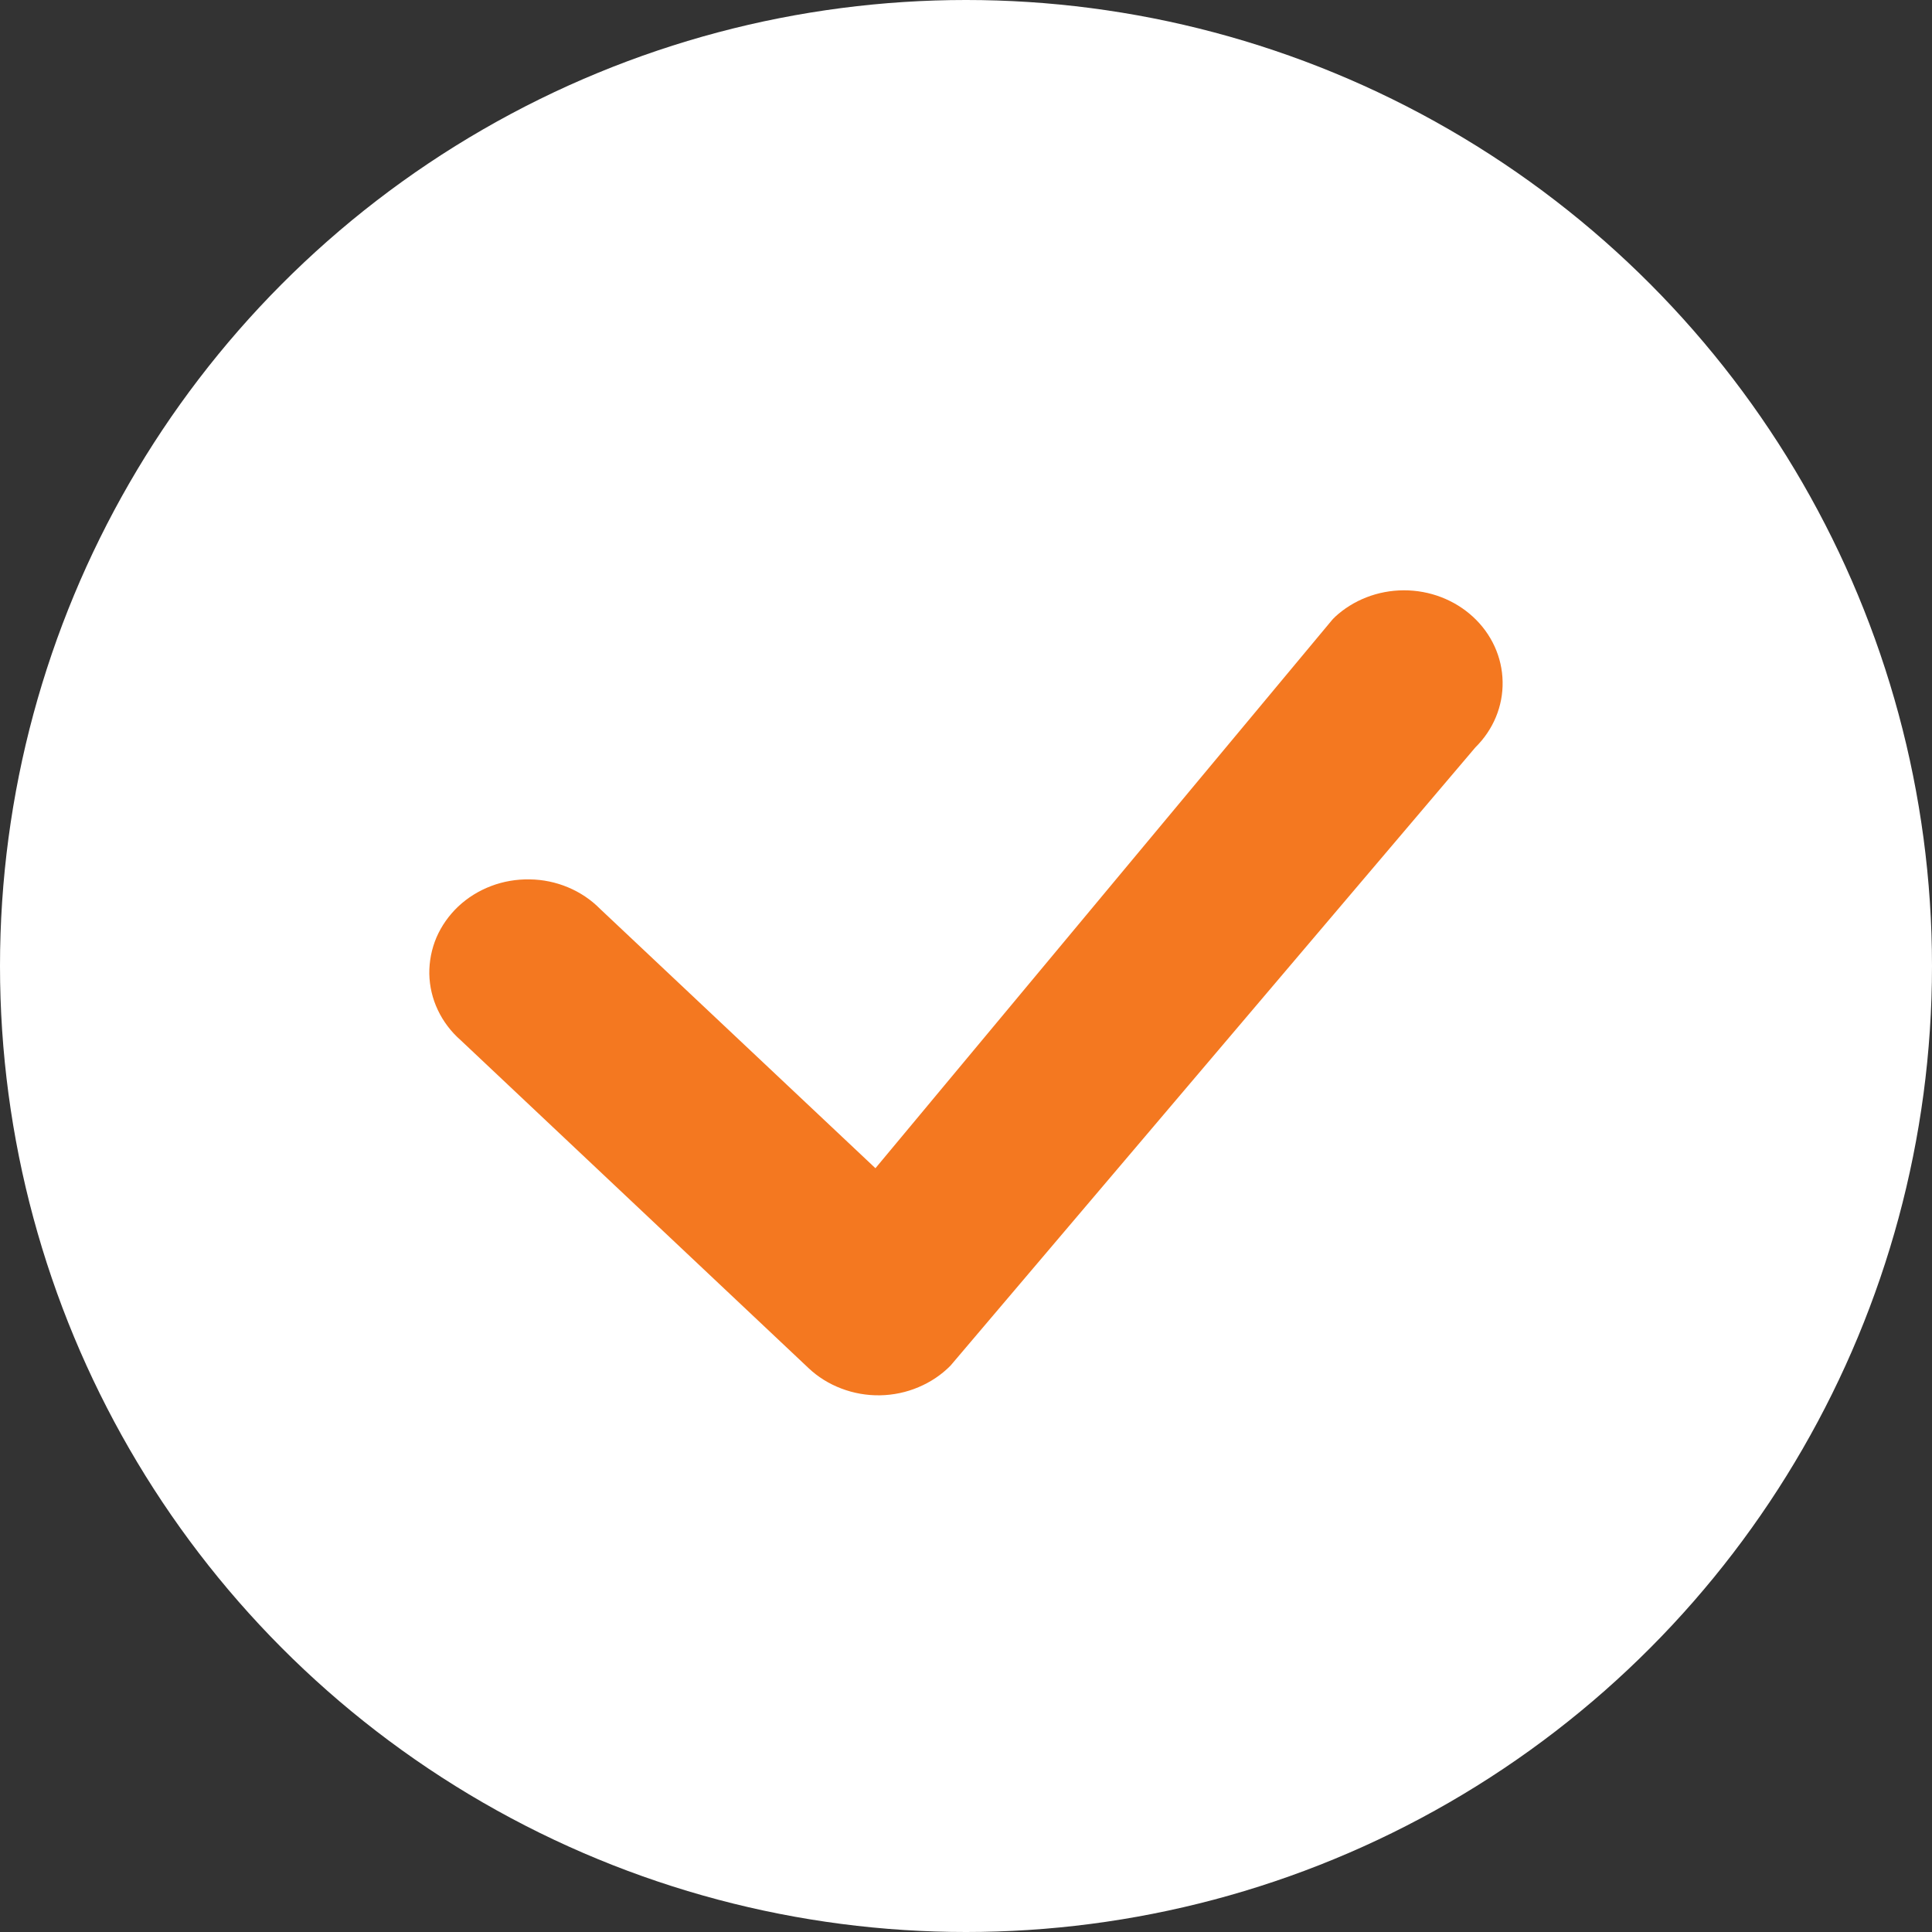
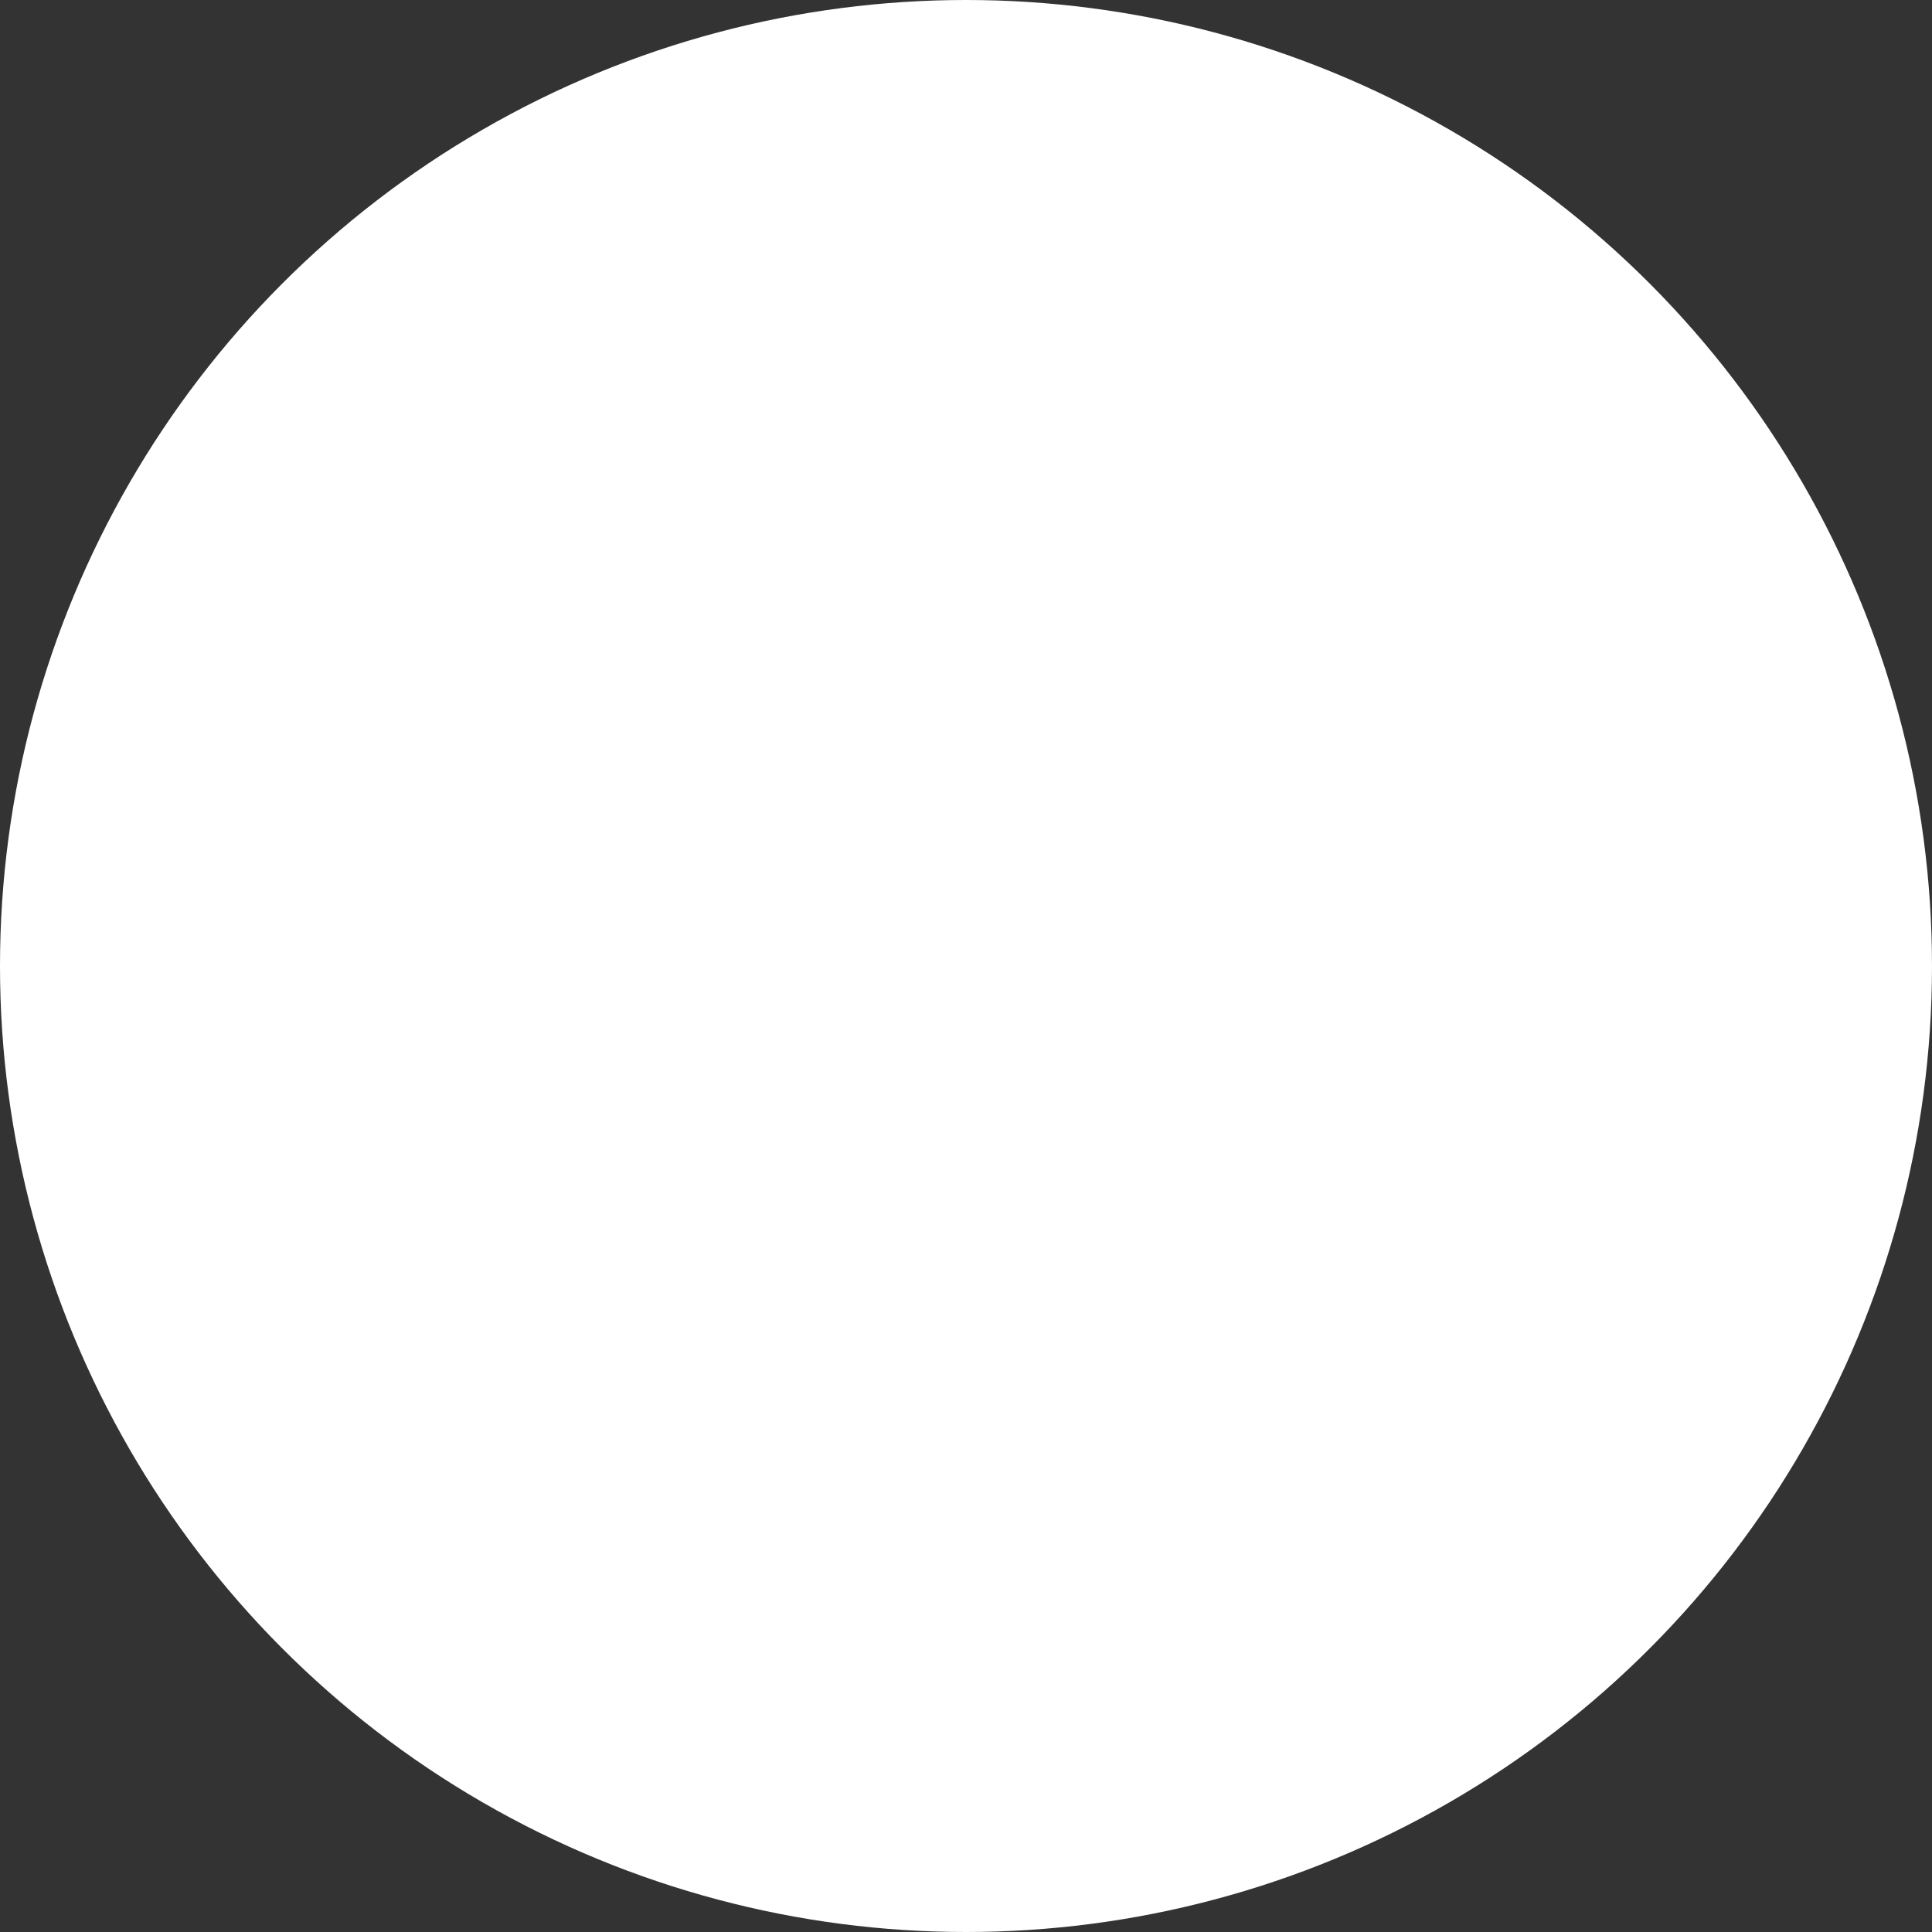
<svg xmlns="http://www.w3.org/2000/svg" width="24" height="24" viewBox="0 0 24 24" fill="none">
  <rect x="0" y="0" width="24" height="24" fill="#333333" stroke="none" />
  <circle cx="12" cy="12" r="12" fill="white" />
-   <path fill-rule="evenodd" clip-rule="evenodd" d="M16.579 7.668C16.808 7.454 17.116 7.334 17.438 7.333C17.76 7.332 18.069 7.451 18.299 7.663C18.529 7.875 18.661 8.164 18.666 8.468C18.672 8.771 18.551 9.064 18.328 9.284L11.808 16.964C11.696 17.078 11.56 17.169 11.41 17.232C11.26 17.296 11.097 17.33 10.933 17.333C10.768 17.336 10.604 17.307 10.452 17.249C10.299 17.191 10.16 17.105 10.044 16.995L5.723 12.922C5.603 12.817 5.506 12.689 5.439 12.547C5.372 12.406 5.336 12.253 5.333 12.098C5.331 11.943 5.361 11.789 5.422 11.645C5.484 11.502 5.576 11.371 5.692 11.261C5.808 11.152 5.947 11.065 6.1 11.007C6.252 10.949 6.416 10.921 6.58 10.924C6.745 10.926 6.907 10.96 7.057 11.023C7.207 11.086 7.343 11.177 7.455 11.291L10.875 14.512L16.548 7.701C16.558 7.689 16.569 7.678 16.581 7.668H16.579Z" fill="#F47820" />
</svg>